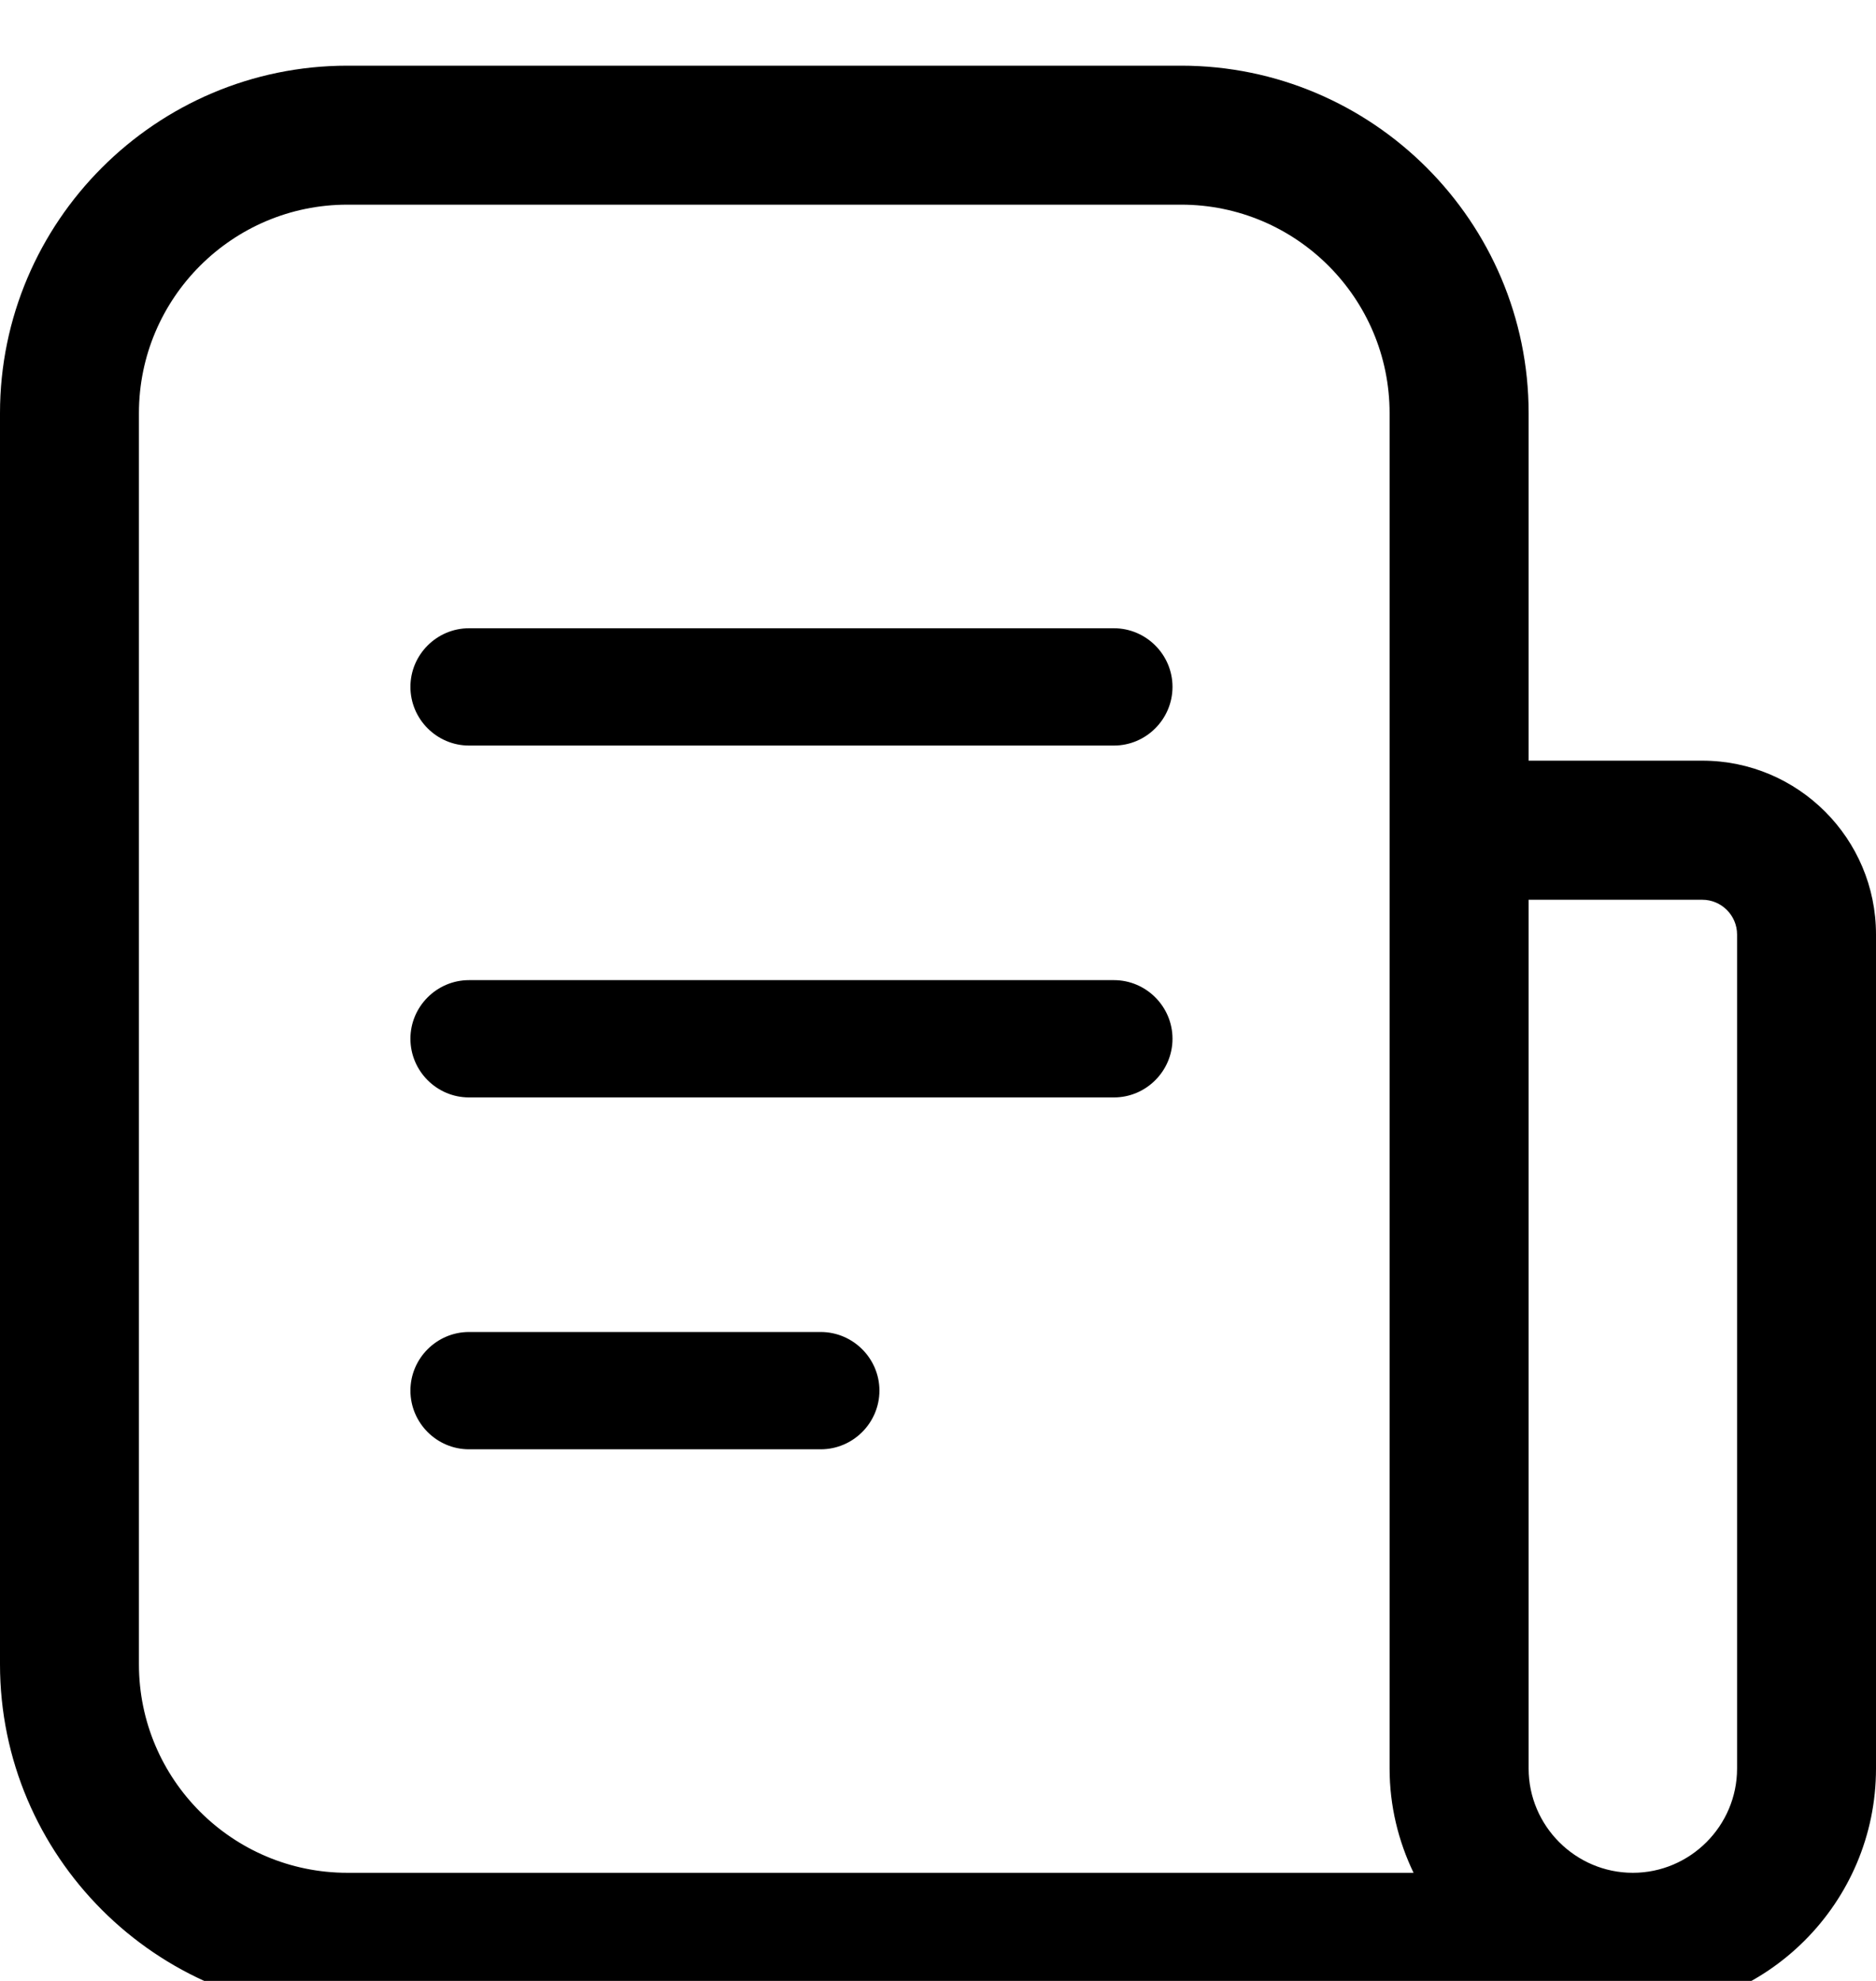
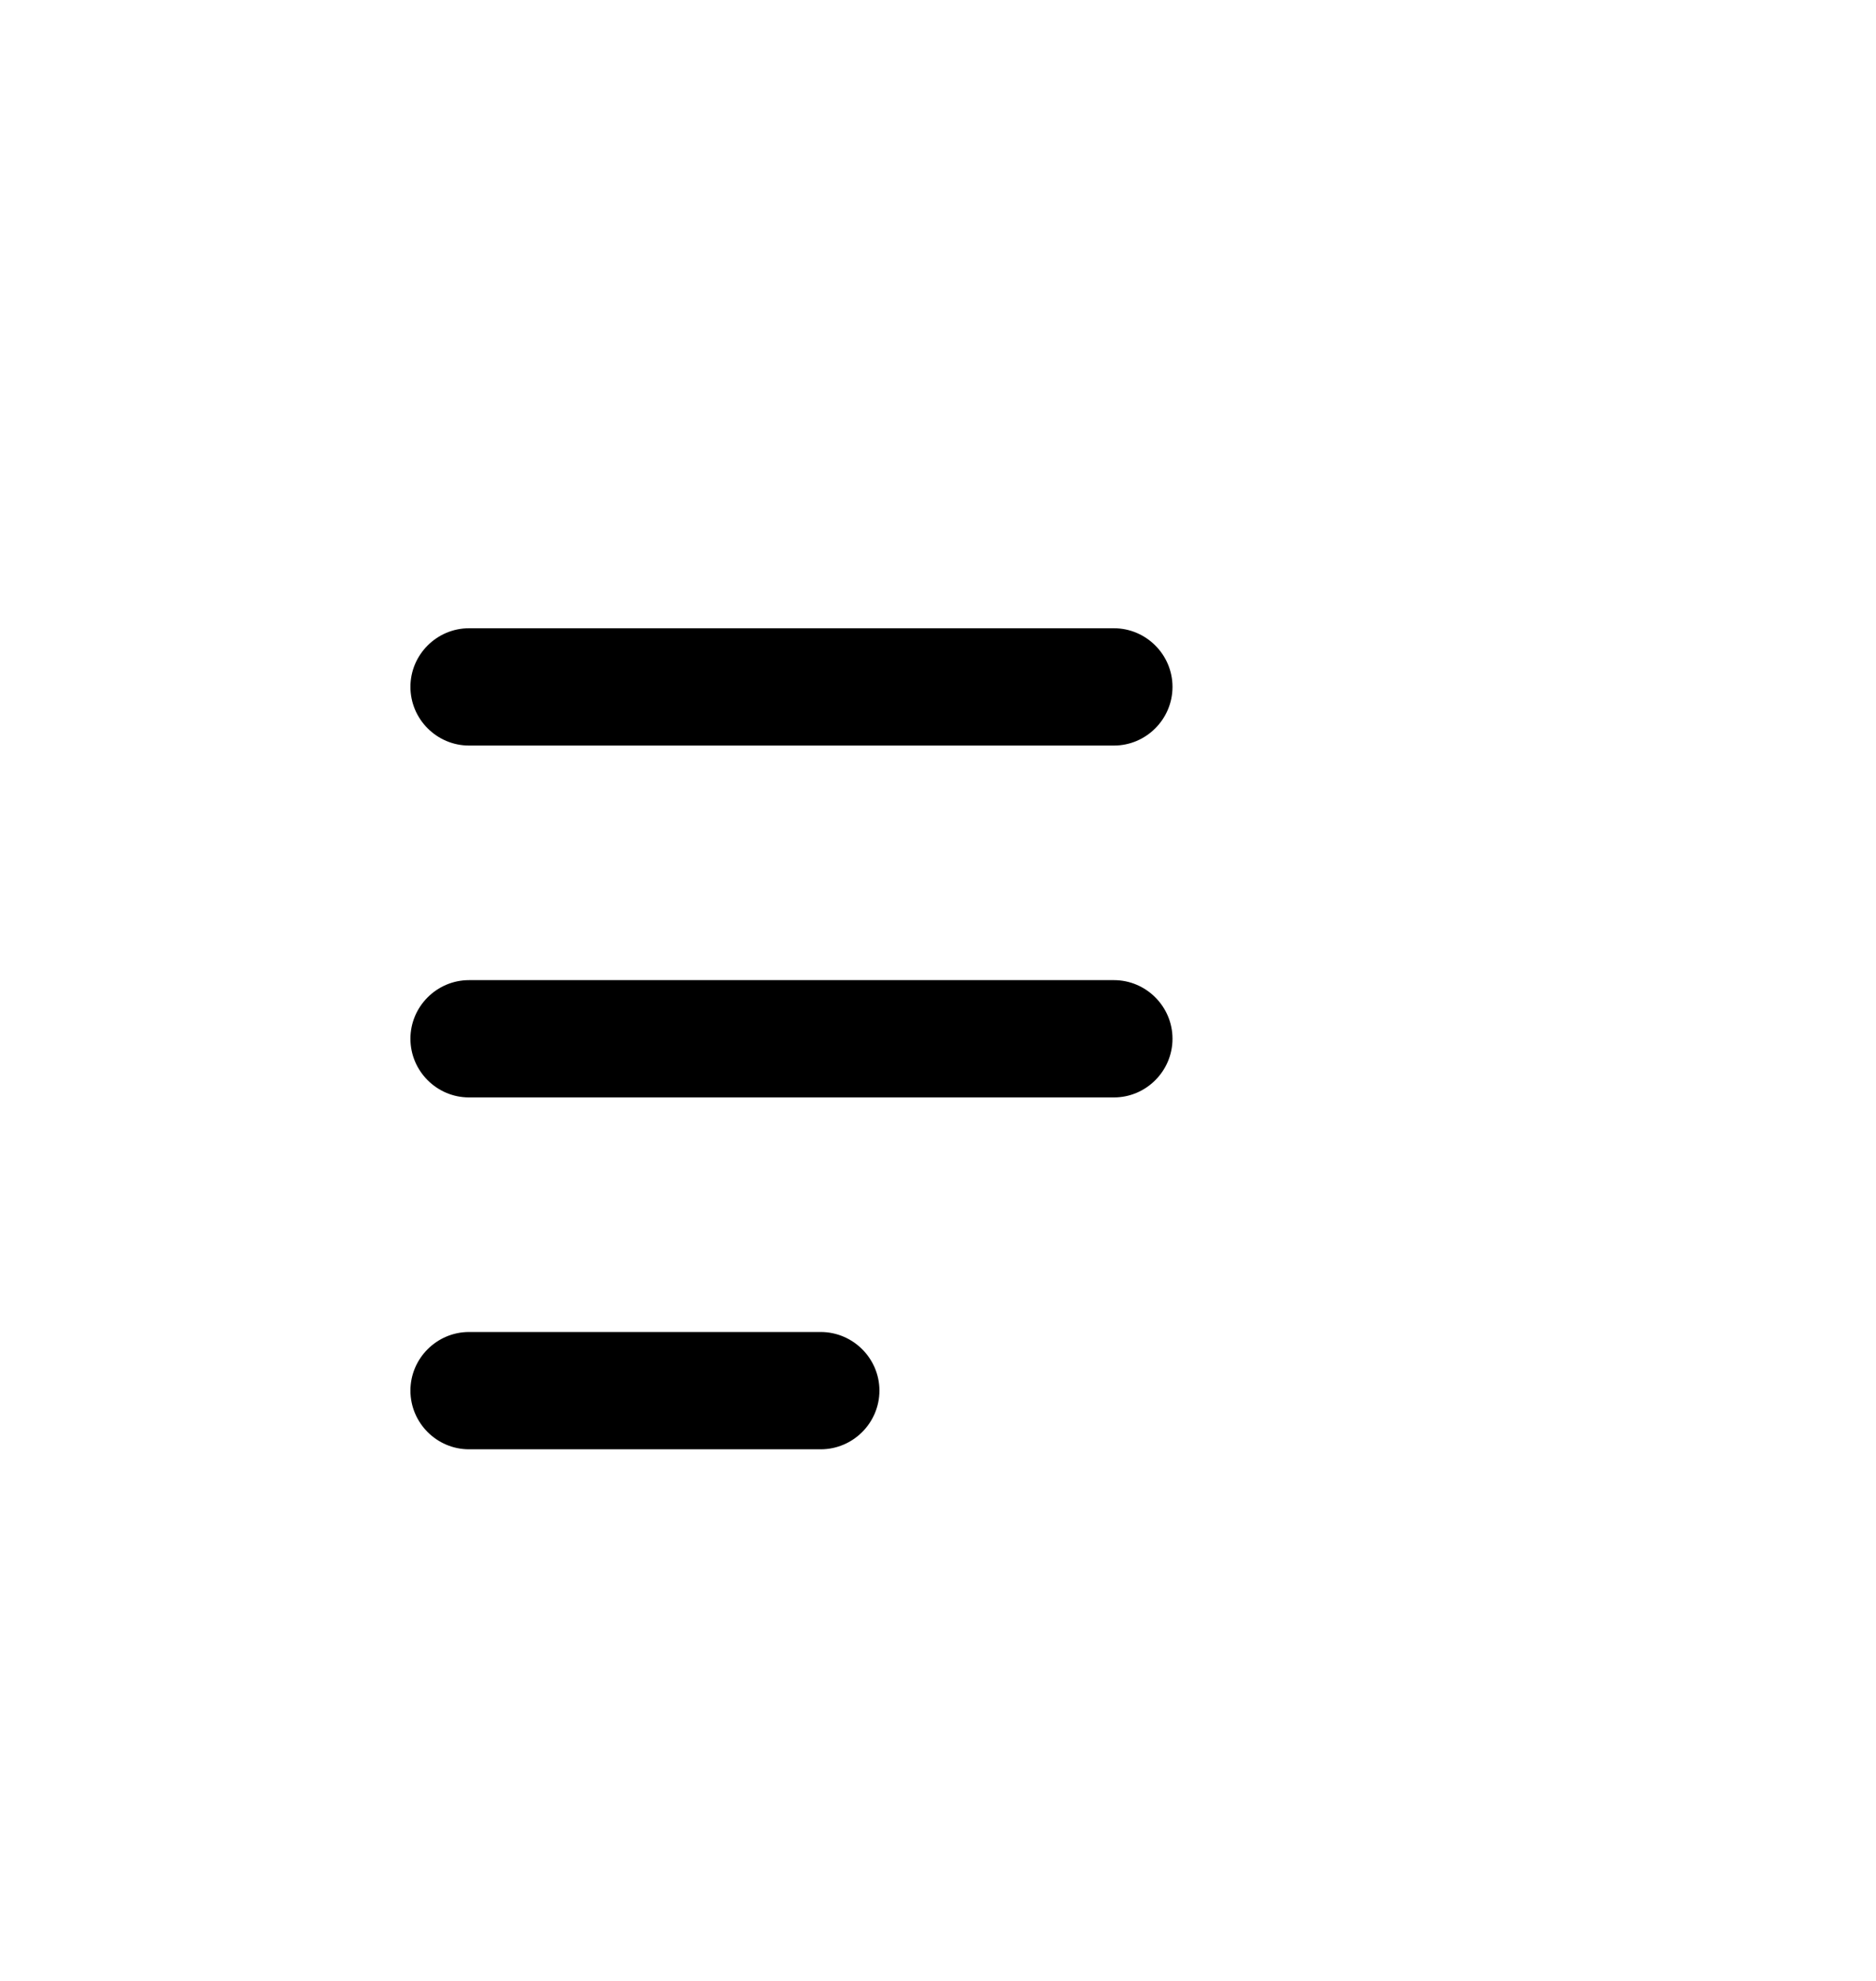
<svg xmlns="http://www.w3.org/2000/svg" width="18" height="19" viewBox="0 0 18 19" fill="none">
  <g clipPath="url(#clip0_19383_31242)">
-     <path d="M16.333 7.296H14.667V3.963C14.667 2.127 13.17 0.63 11.333 0.63H3.333C1.497 0.63 0 2.127 0 3.963V15.963C0 17.8 1.497 19.297 3.333 19.297H15.667C16.953 19.297 18 18.25 18 16.963V8.963C18 8.043 17.253 7.296 16.333 7.296ZM1.333 15.963V3.963C1.333 2.86 2.23 1.963 3.333 1.963H11.333C12.437 1.963 13.333 2.86 13.333 3.963V16.963C13.333 17.32 13.417 17.66 13.563 17.963H3.333C2.23 17.963 1.333 17.067 1.333 15.963ZM16.667 16.963C16.667 17.513 16.217 17.963 15.667 17.963C15.117 17.963 14.667 17.513 14.667 16.963V8.63H16.333C16.517 8.63 16.667 8.78 16.667 8.963V16.963Z" fill="black" />
    <path d="M10.688 6.026H4.5C4.191 6.026 3.938 6.279 3.938 6.588C3.938 6.898 4.191 7.151 4.5 7.151H10.688C10.997 7.151 11.25 6.898 11.25 6.588C11.25 6.279 10.997 6.026 10.688 6.026Z" fill="black" />
    <path d="M10.688 9.401H4.5C4.191 9.401 3.938 9.654 3.938 9.963C3.938 10.273 4.191 10.526 4.5 10.526H10.688C10.997 10.526 11.25 10.273 11.25 9.963C11.25 9.654 10.997 9.401 10.688 9.401Z" fill="black" />
    <path d="M7.875 12.776H4.5C4.191 12.776 3.938 13.029 3.938 13.338C3.938 13.648 4.191 13.901 4.5 13.901H7.875C8.184 13.901 8.438 13.648 8.438 13.338C8.438 13.029 8.184 12.776 7.875 12.776Z" fill="black" />
  </g>
  <defs>
    <clipPath id="clip0_19383_31242">
-       <rect width="18" height="18" fill="white" transform="translate(0 0.963)" />
-     </clipPath>
+       </clipPath>
  </defs>
</svg>